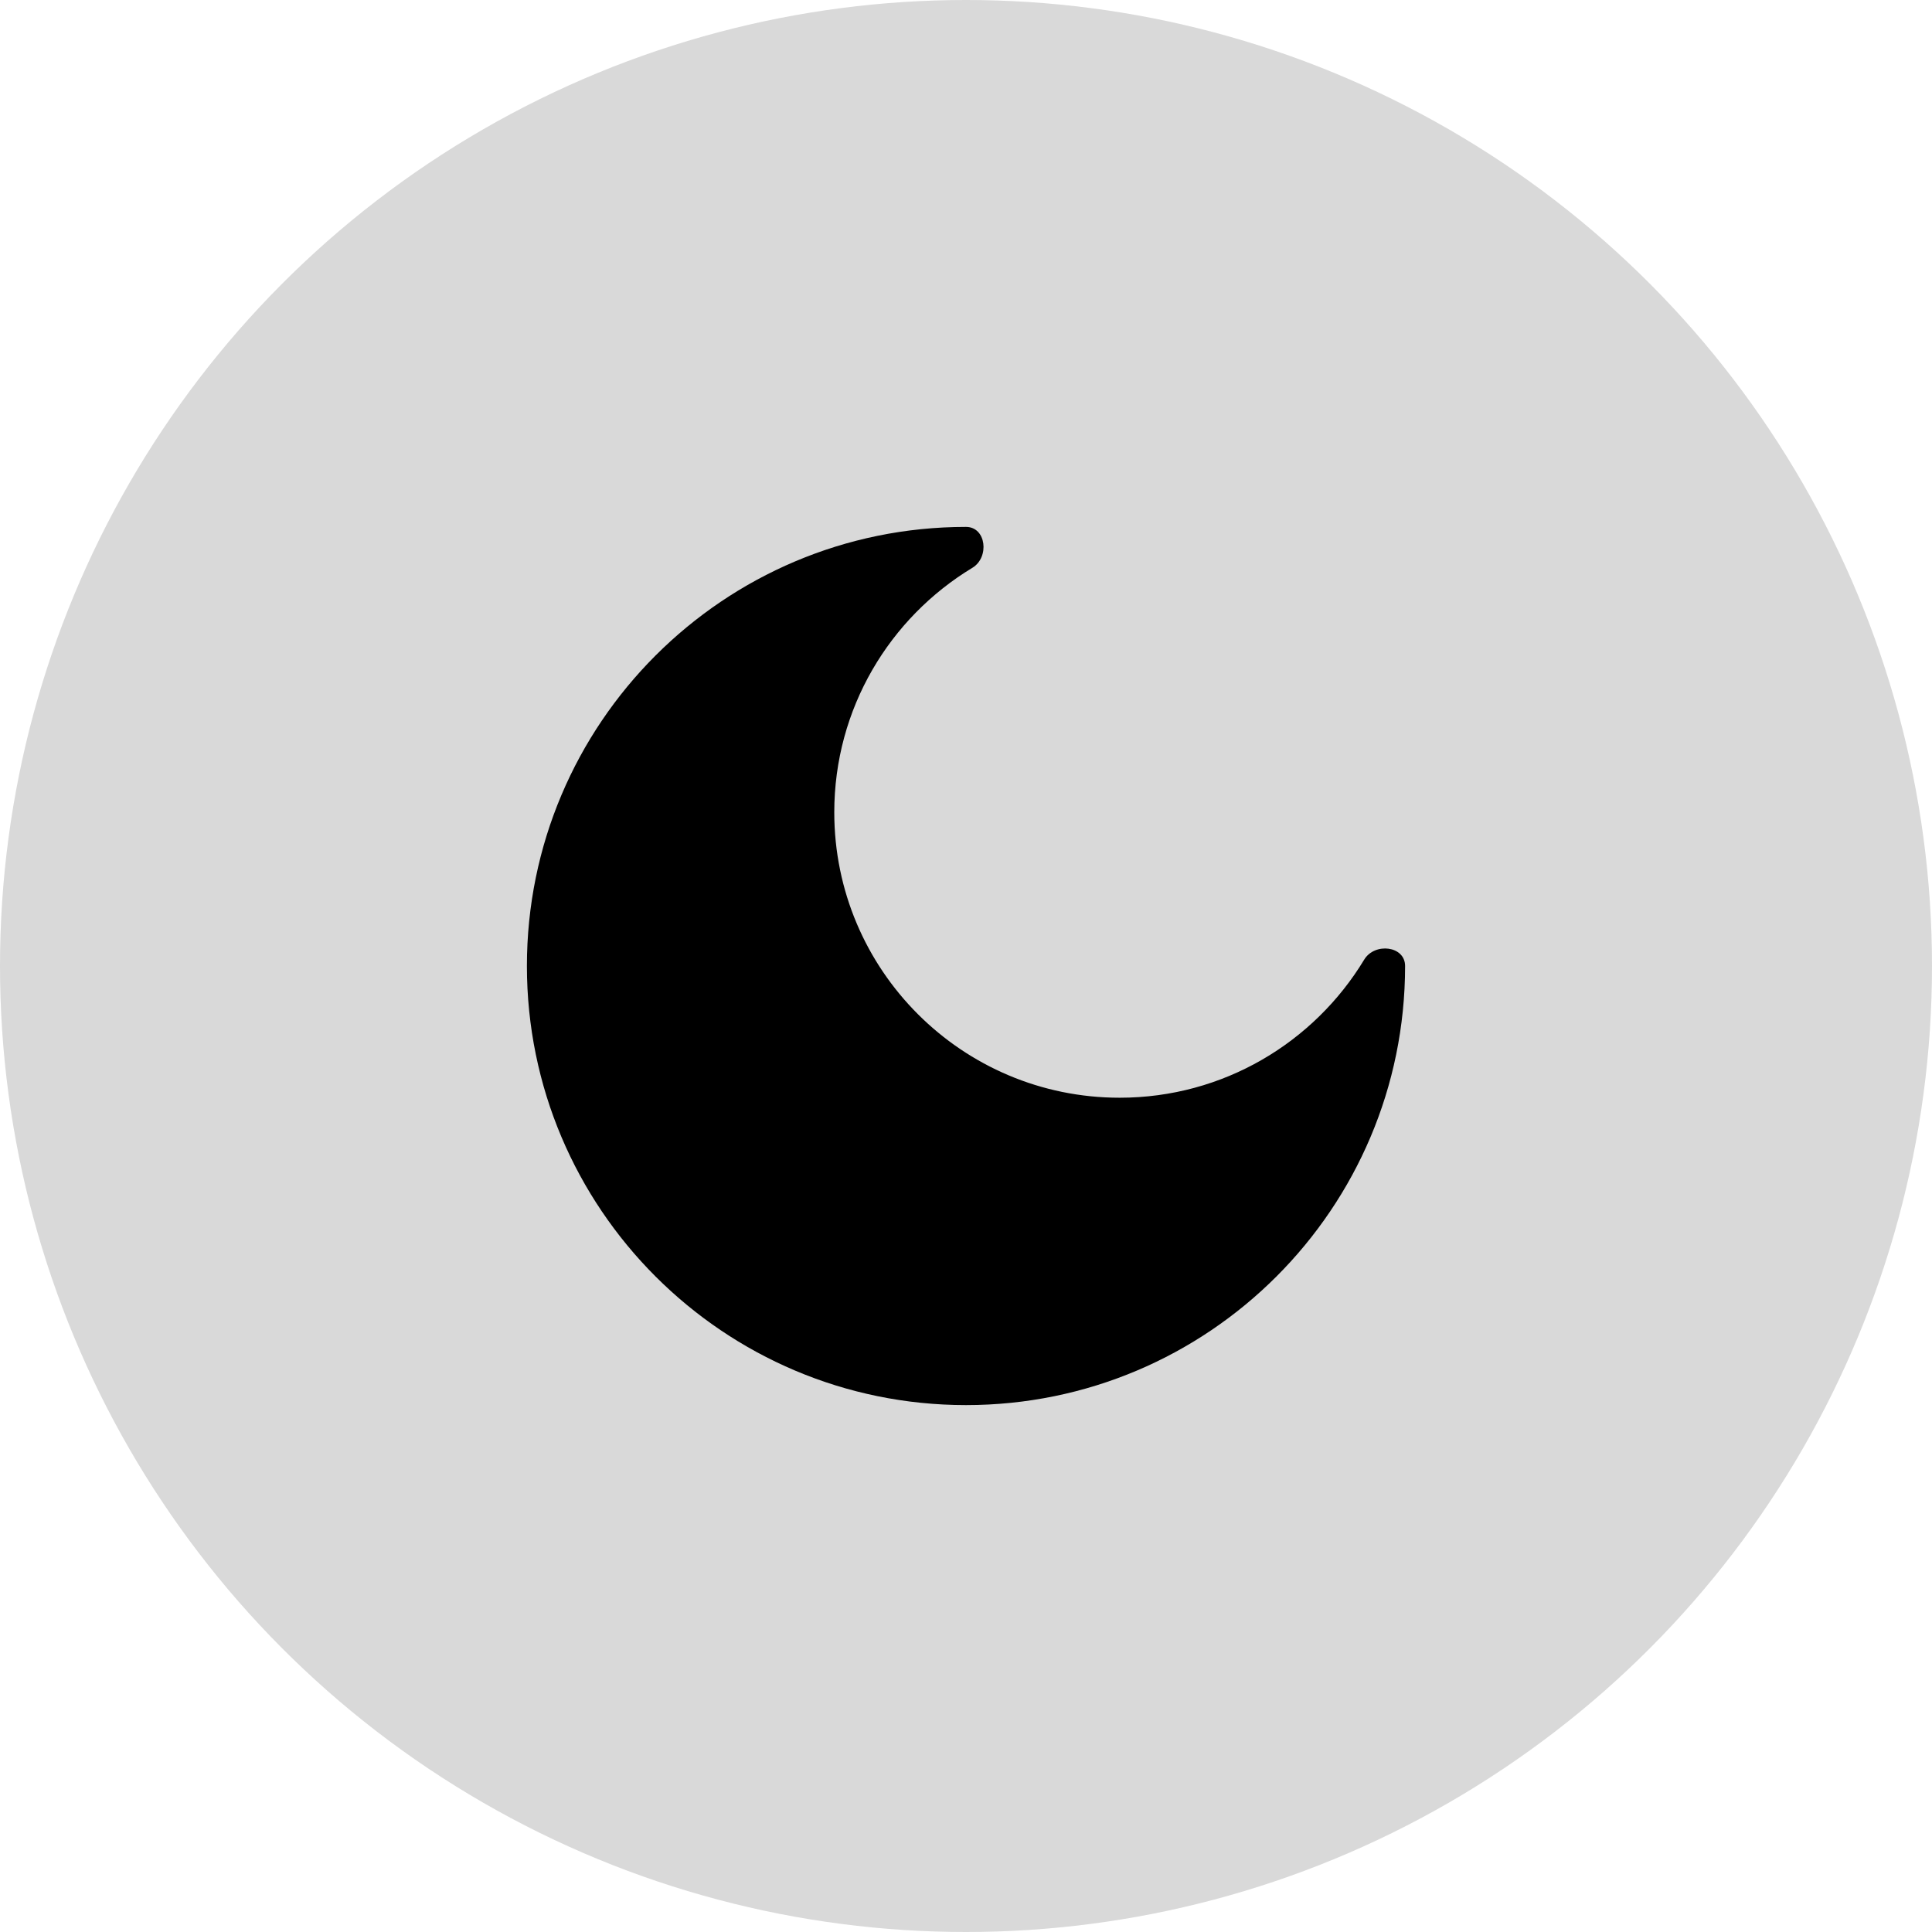
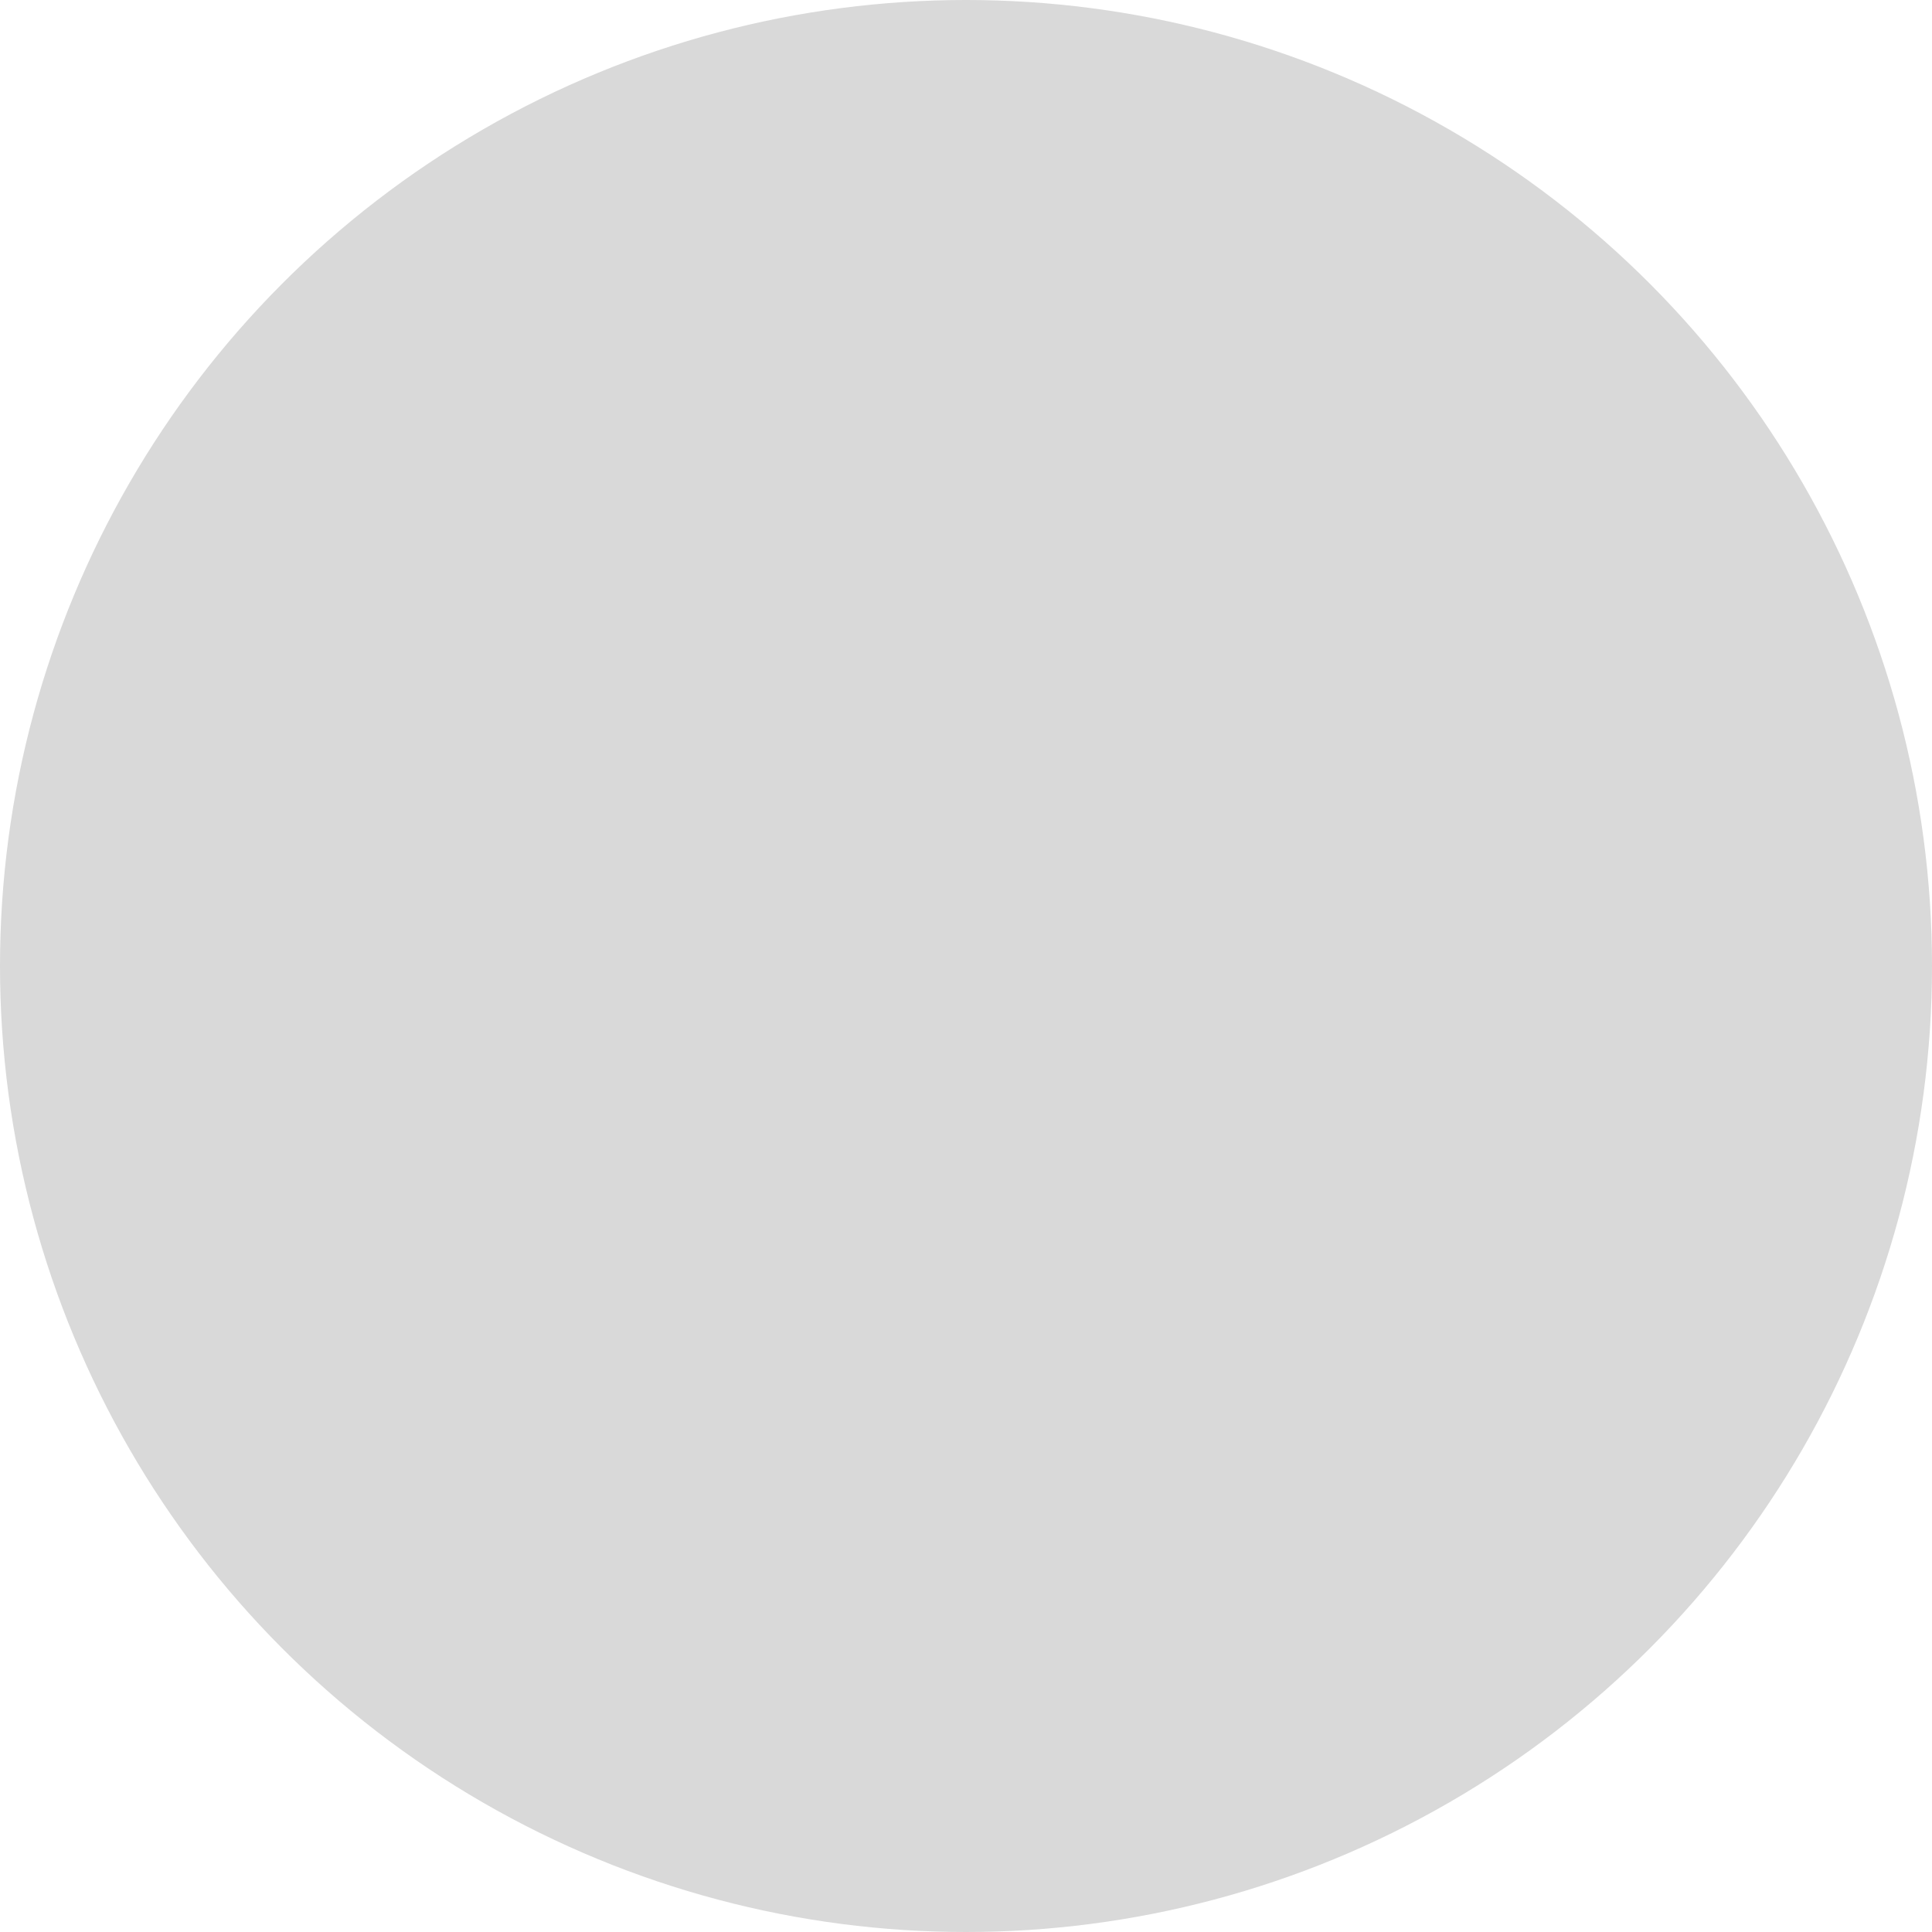
<svg xmlns="http://www.w3.org/2000/svg" width="22" height="22" viewBox="0 0 22 22" fill="none">
  <circle cx="11" cy="11" r="11" fill="#D9D9D9" />
-   <path d="M11 16C13.761 16 16 13.761 16 11C16 10.769 15.653 10.73 15.534 10.928C14.964 11.87 13.931 12.5 12.75 12.5C10.955 12.5 9.5 11.045 9.5 9.25C9.5 8.069 10.13 7.036 11.072 6.466C11.27 6.347 11.231 6 11 6C8.239 6 6 8.239 6 11C6 13.761 8.239 16 11 16Z" fill="black" />
</svg>